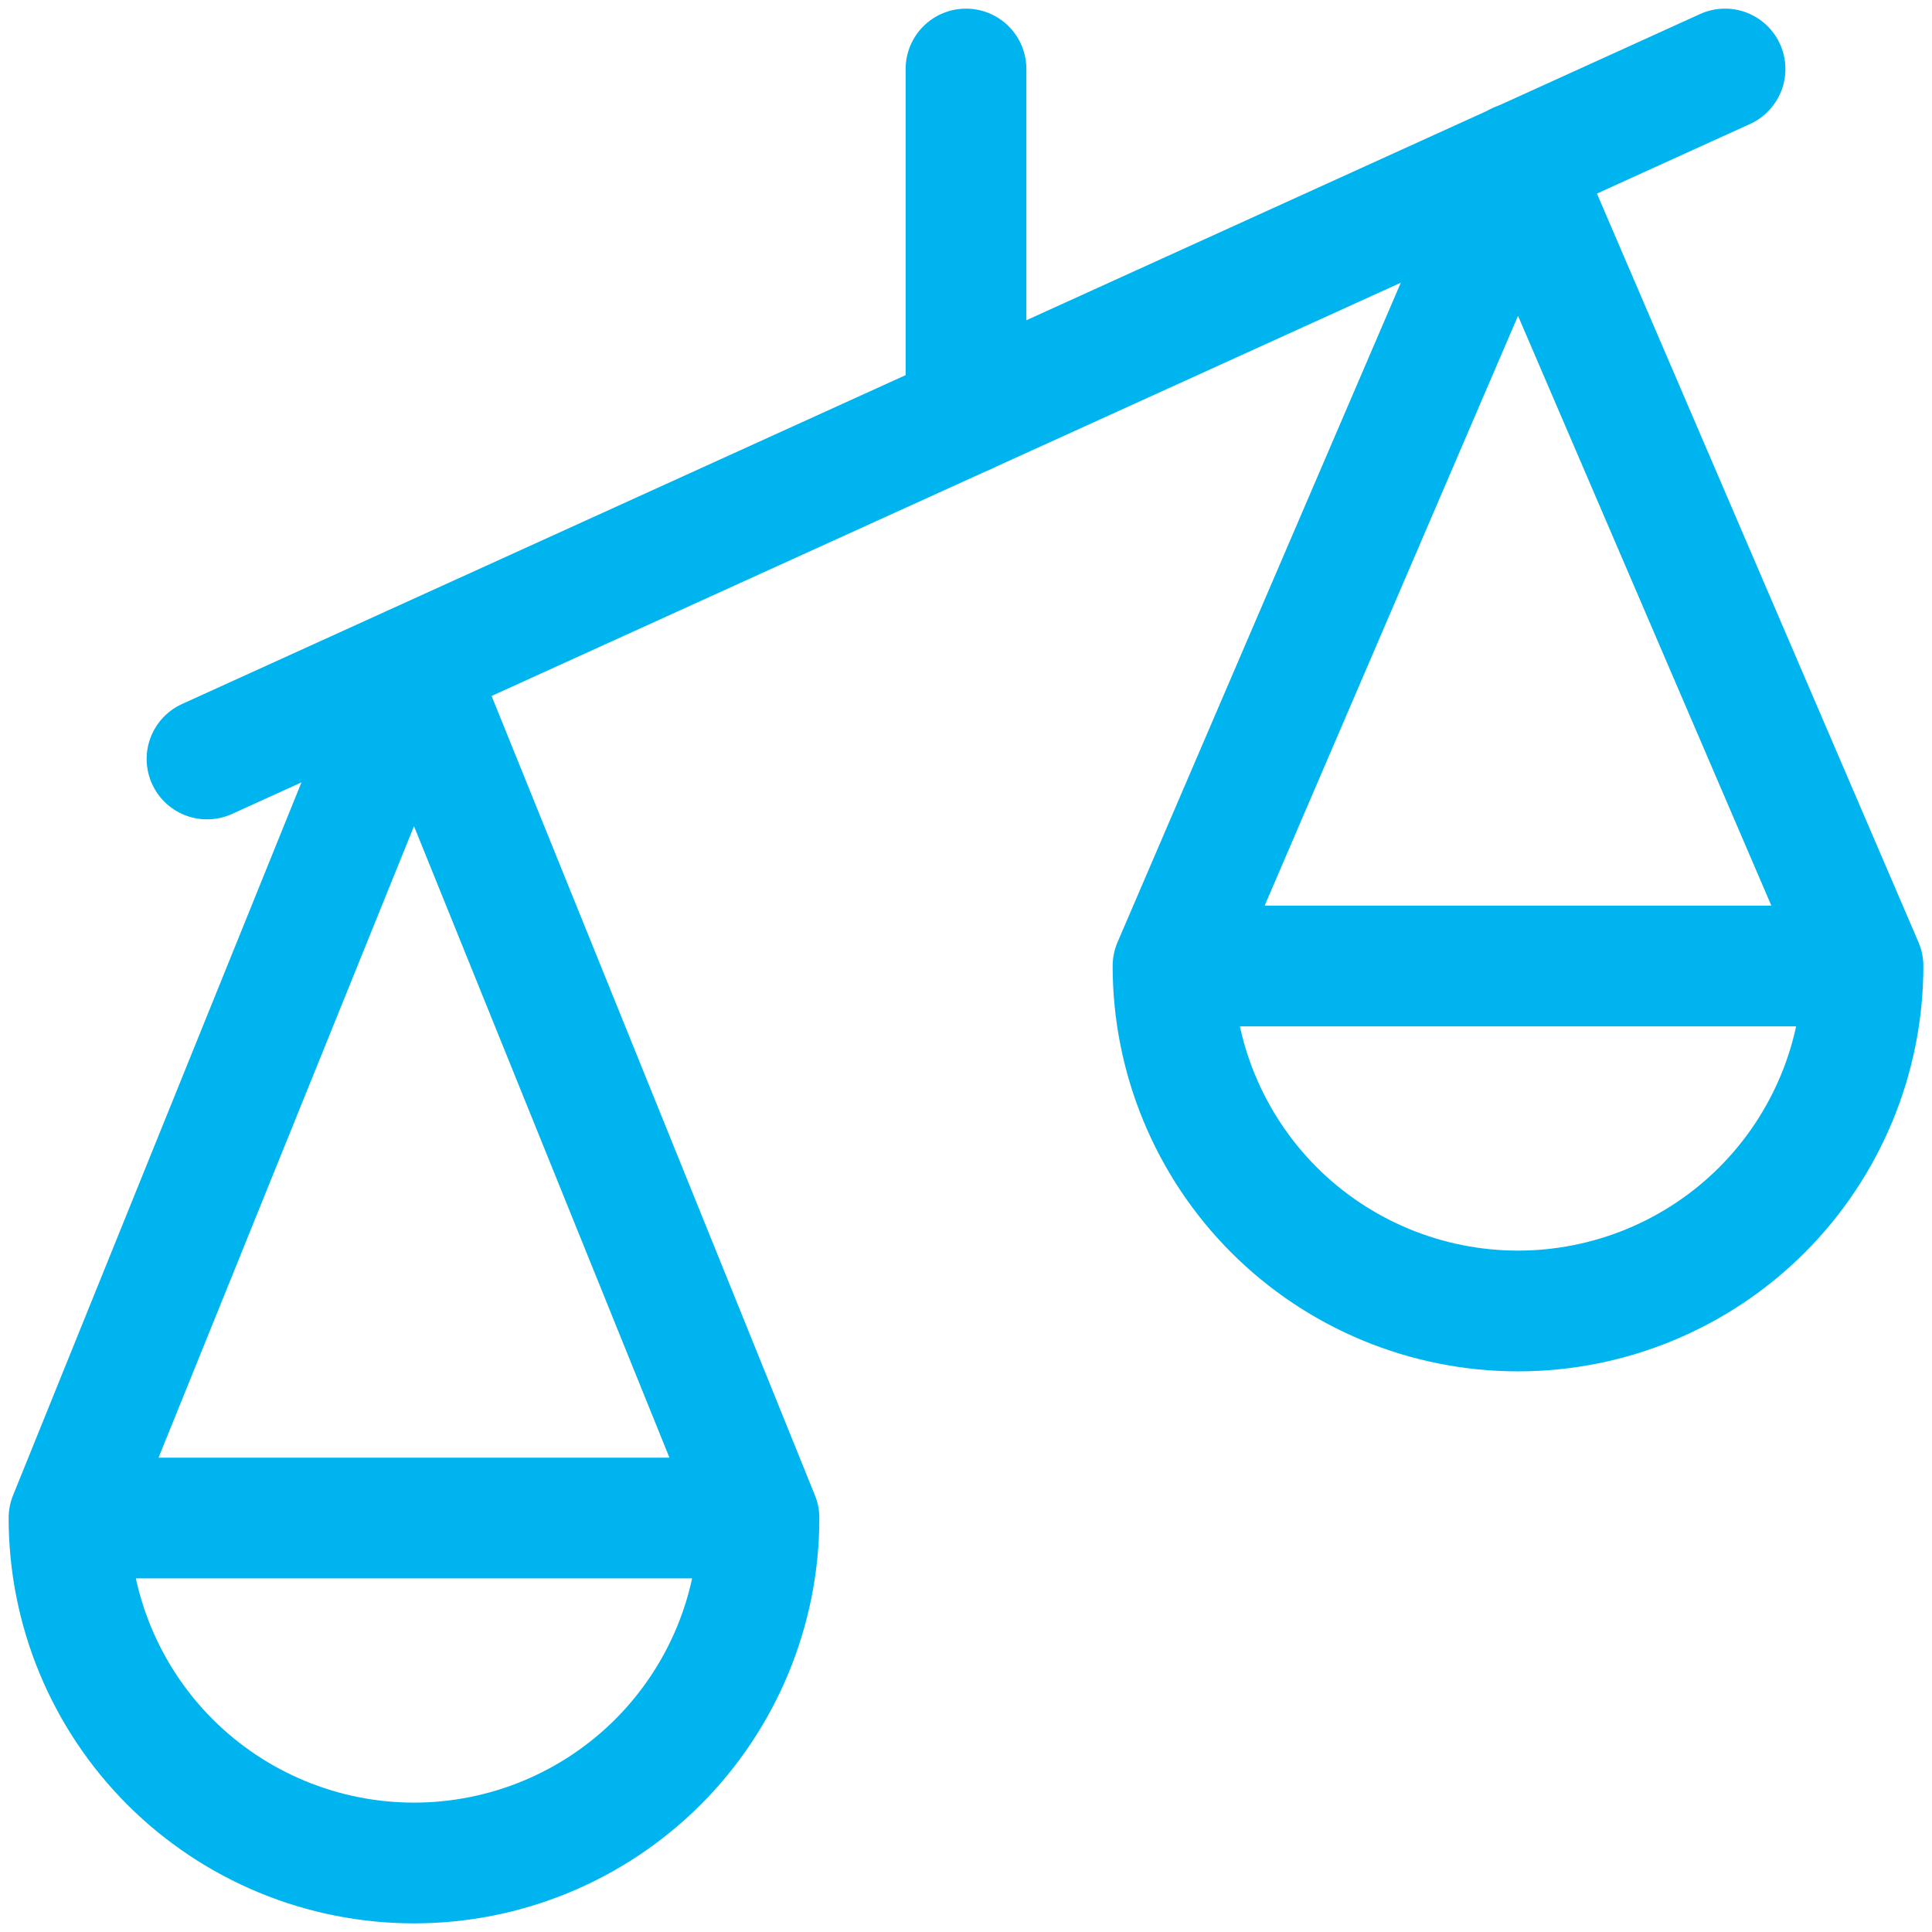
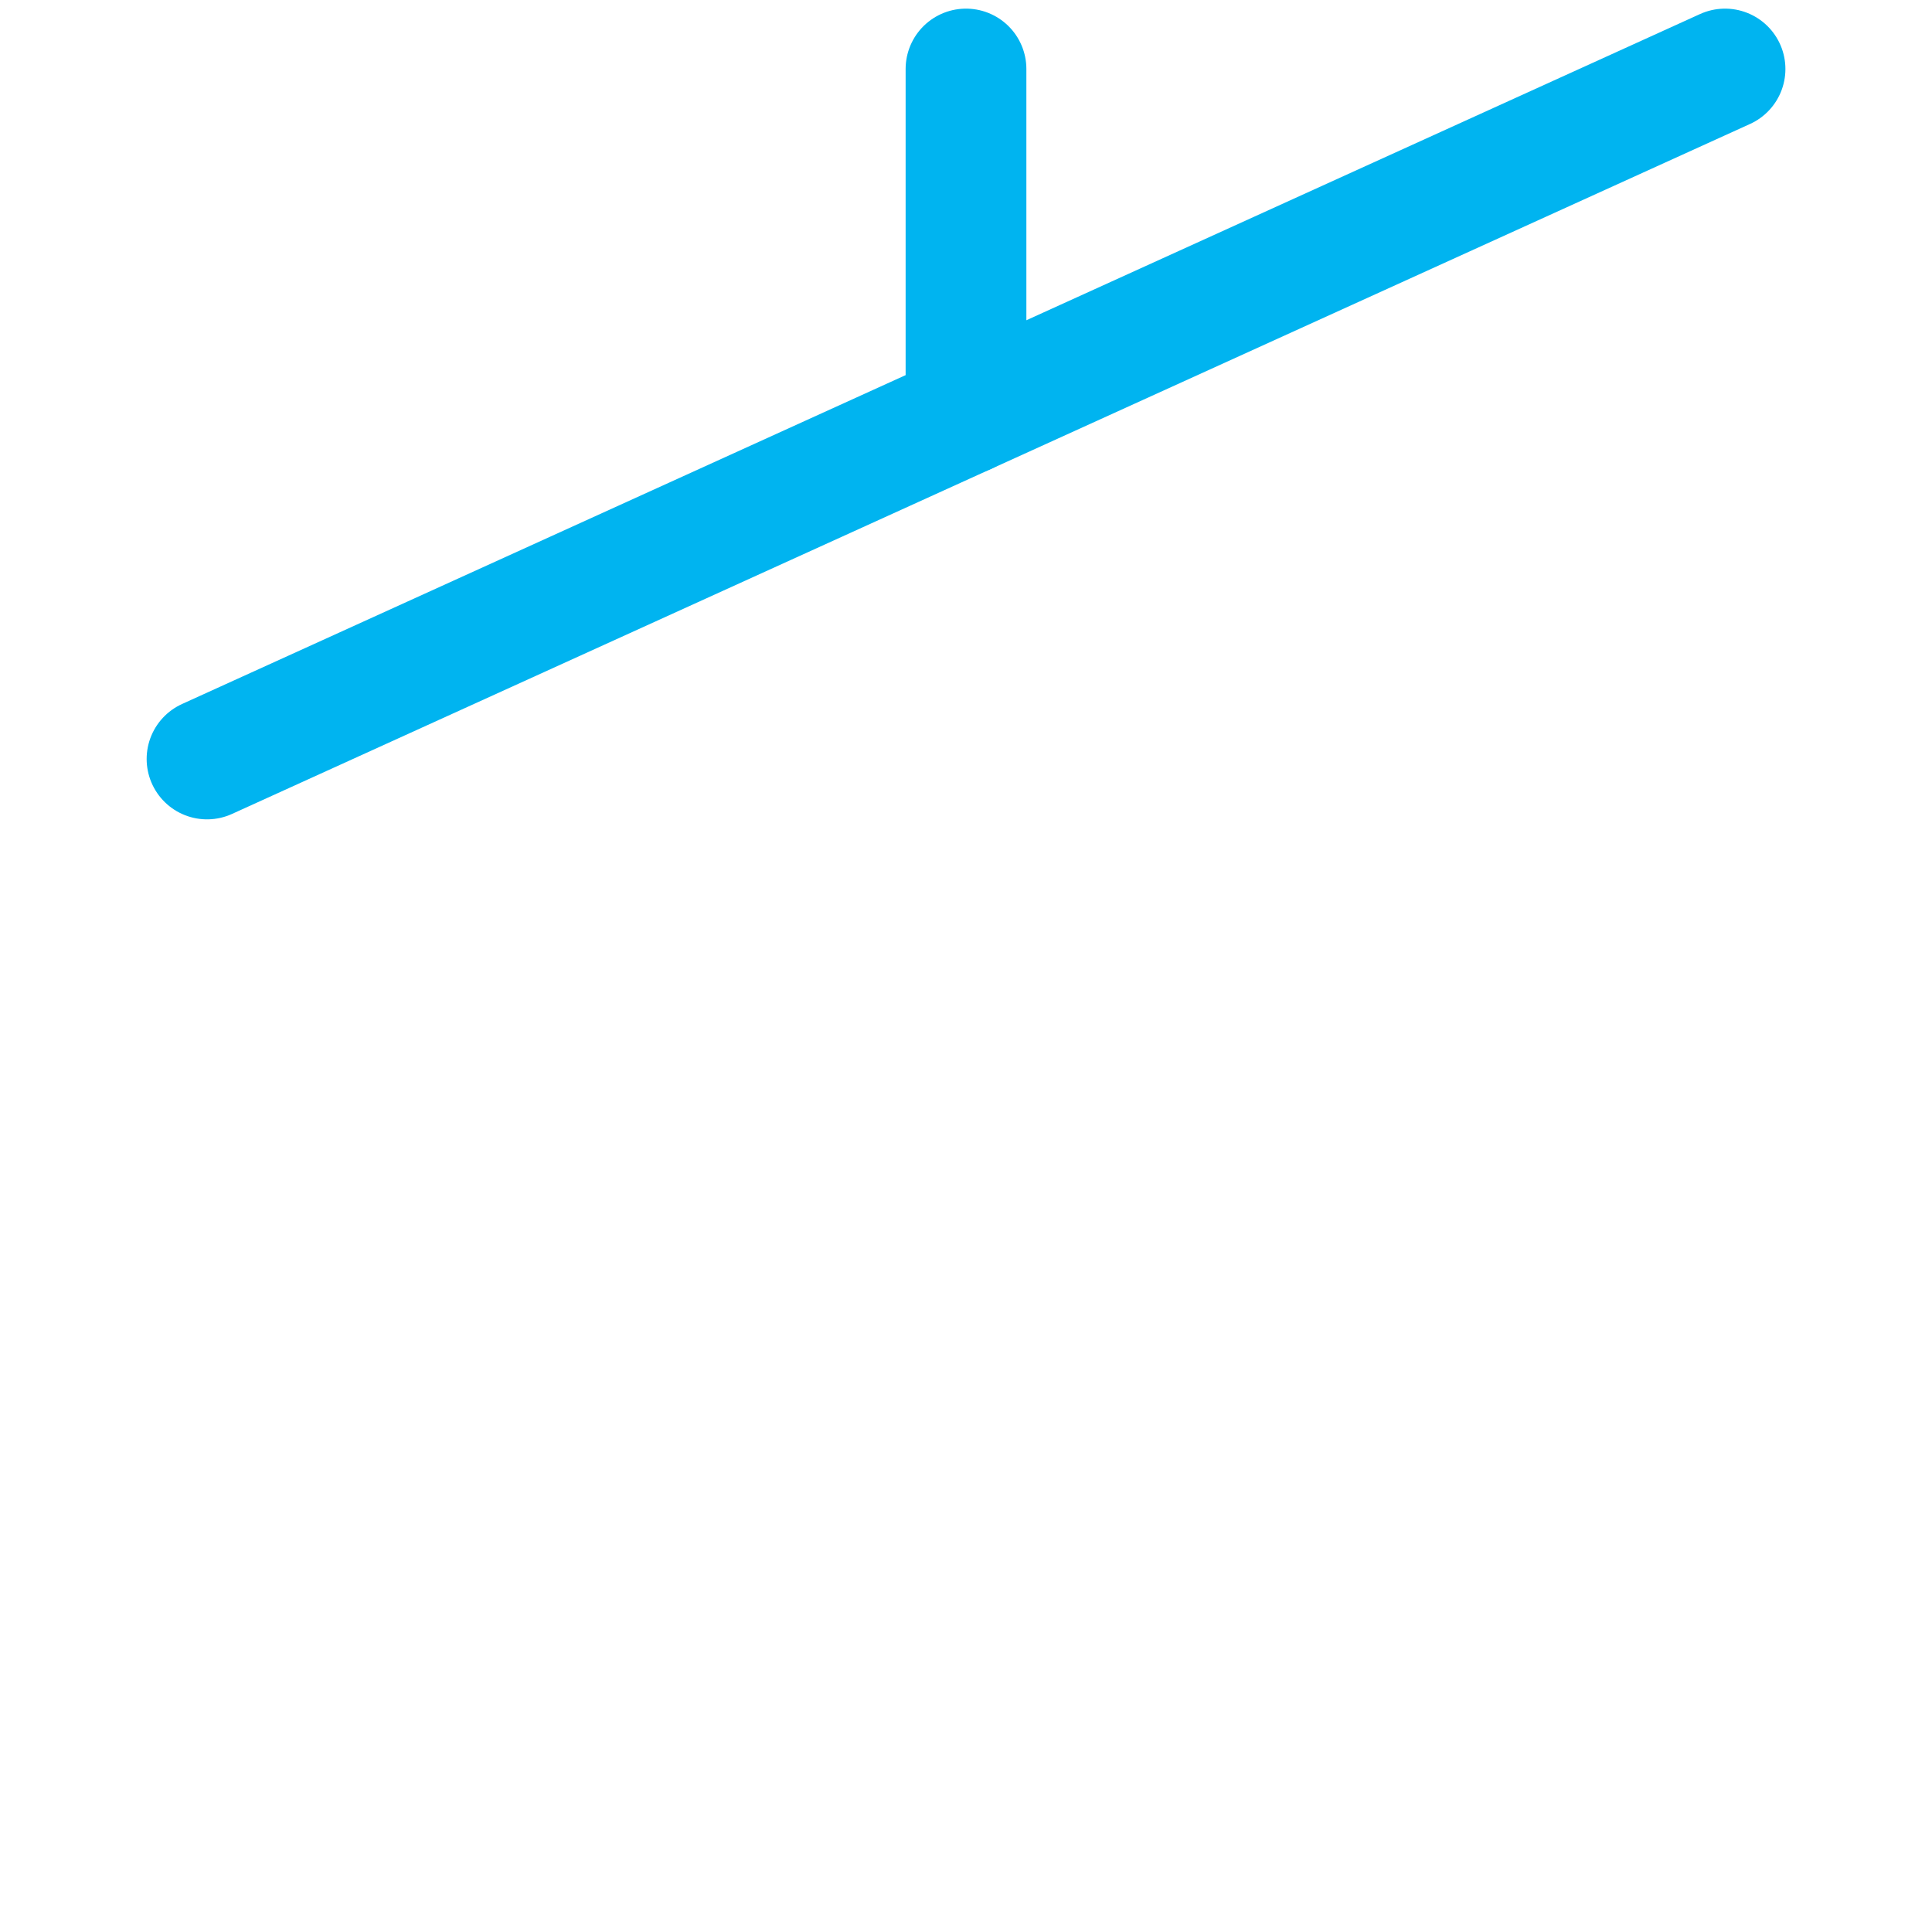
<svg xmlns="http://www.w3.org/2000/svg" width="32" height="32" viewBox="0 0 32 32" fill="none">
  <g clip-path="url(#clip0_6051_396)">
-     <path d="M12.571 25.143L6.857 11.017L1.143 25.143M12.571 25.143C12.571 26.659 11.969 28.112 10.898 29.184C9.826 30.255 8.372 30.857 6.857 30.857C5.341 30.857 3.888 30.255 2.816 29.184C1.745 28.112 1.143 26.659 1.143 25.143M12.571 25.143H1.143" stroke="#00B4F0" stroke-width="2" stroke-linecap="round" stroke-linejoin="round" />
-     <path d="M30.857 16L25.143 2.697L19.429 16M30.857 16C30.857 17.515 30.255 18.969 29.184 20.041C28.112 21.112 26.658 21.714 25.143 21.714C23.628 21.714 22.174 21.112 21.102 20.041C20.031 18.969 19.429 17.515 19.429 16M30.857 16H19.429" stroke="#00B4F0" stroke-width="2" stroke-linecap="round" stroke-linejoin="round" />
    <path d="M3.429 12.571L28.572 1.143" stroke="#00B4F0" stroke-width="2" stroke-linecap="round" stroke-linejoin="round" />
    <path d="M16 6.857V1.143" stroke="#00B4F0" stroke-width="2" stroke-linecap="round" stroke-linejoin="round" />
  </g>
  <defs>
    <clipPath id="clip0_6051_396">
      <rect width="32" height="32" fill="white" />
    </clipPath>
  </defs>
</svg>